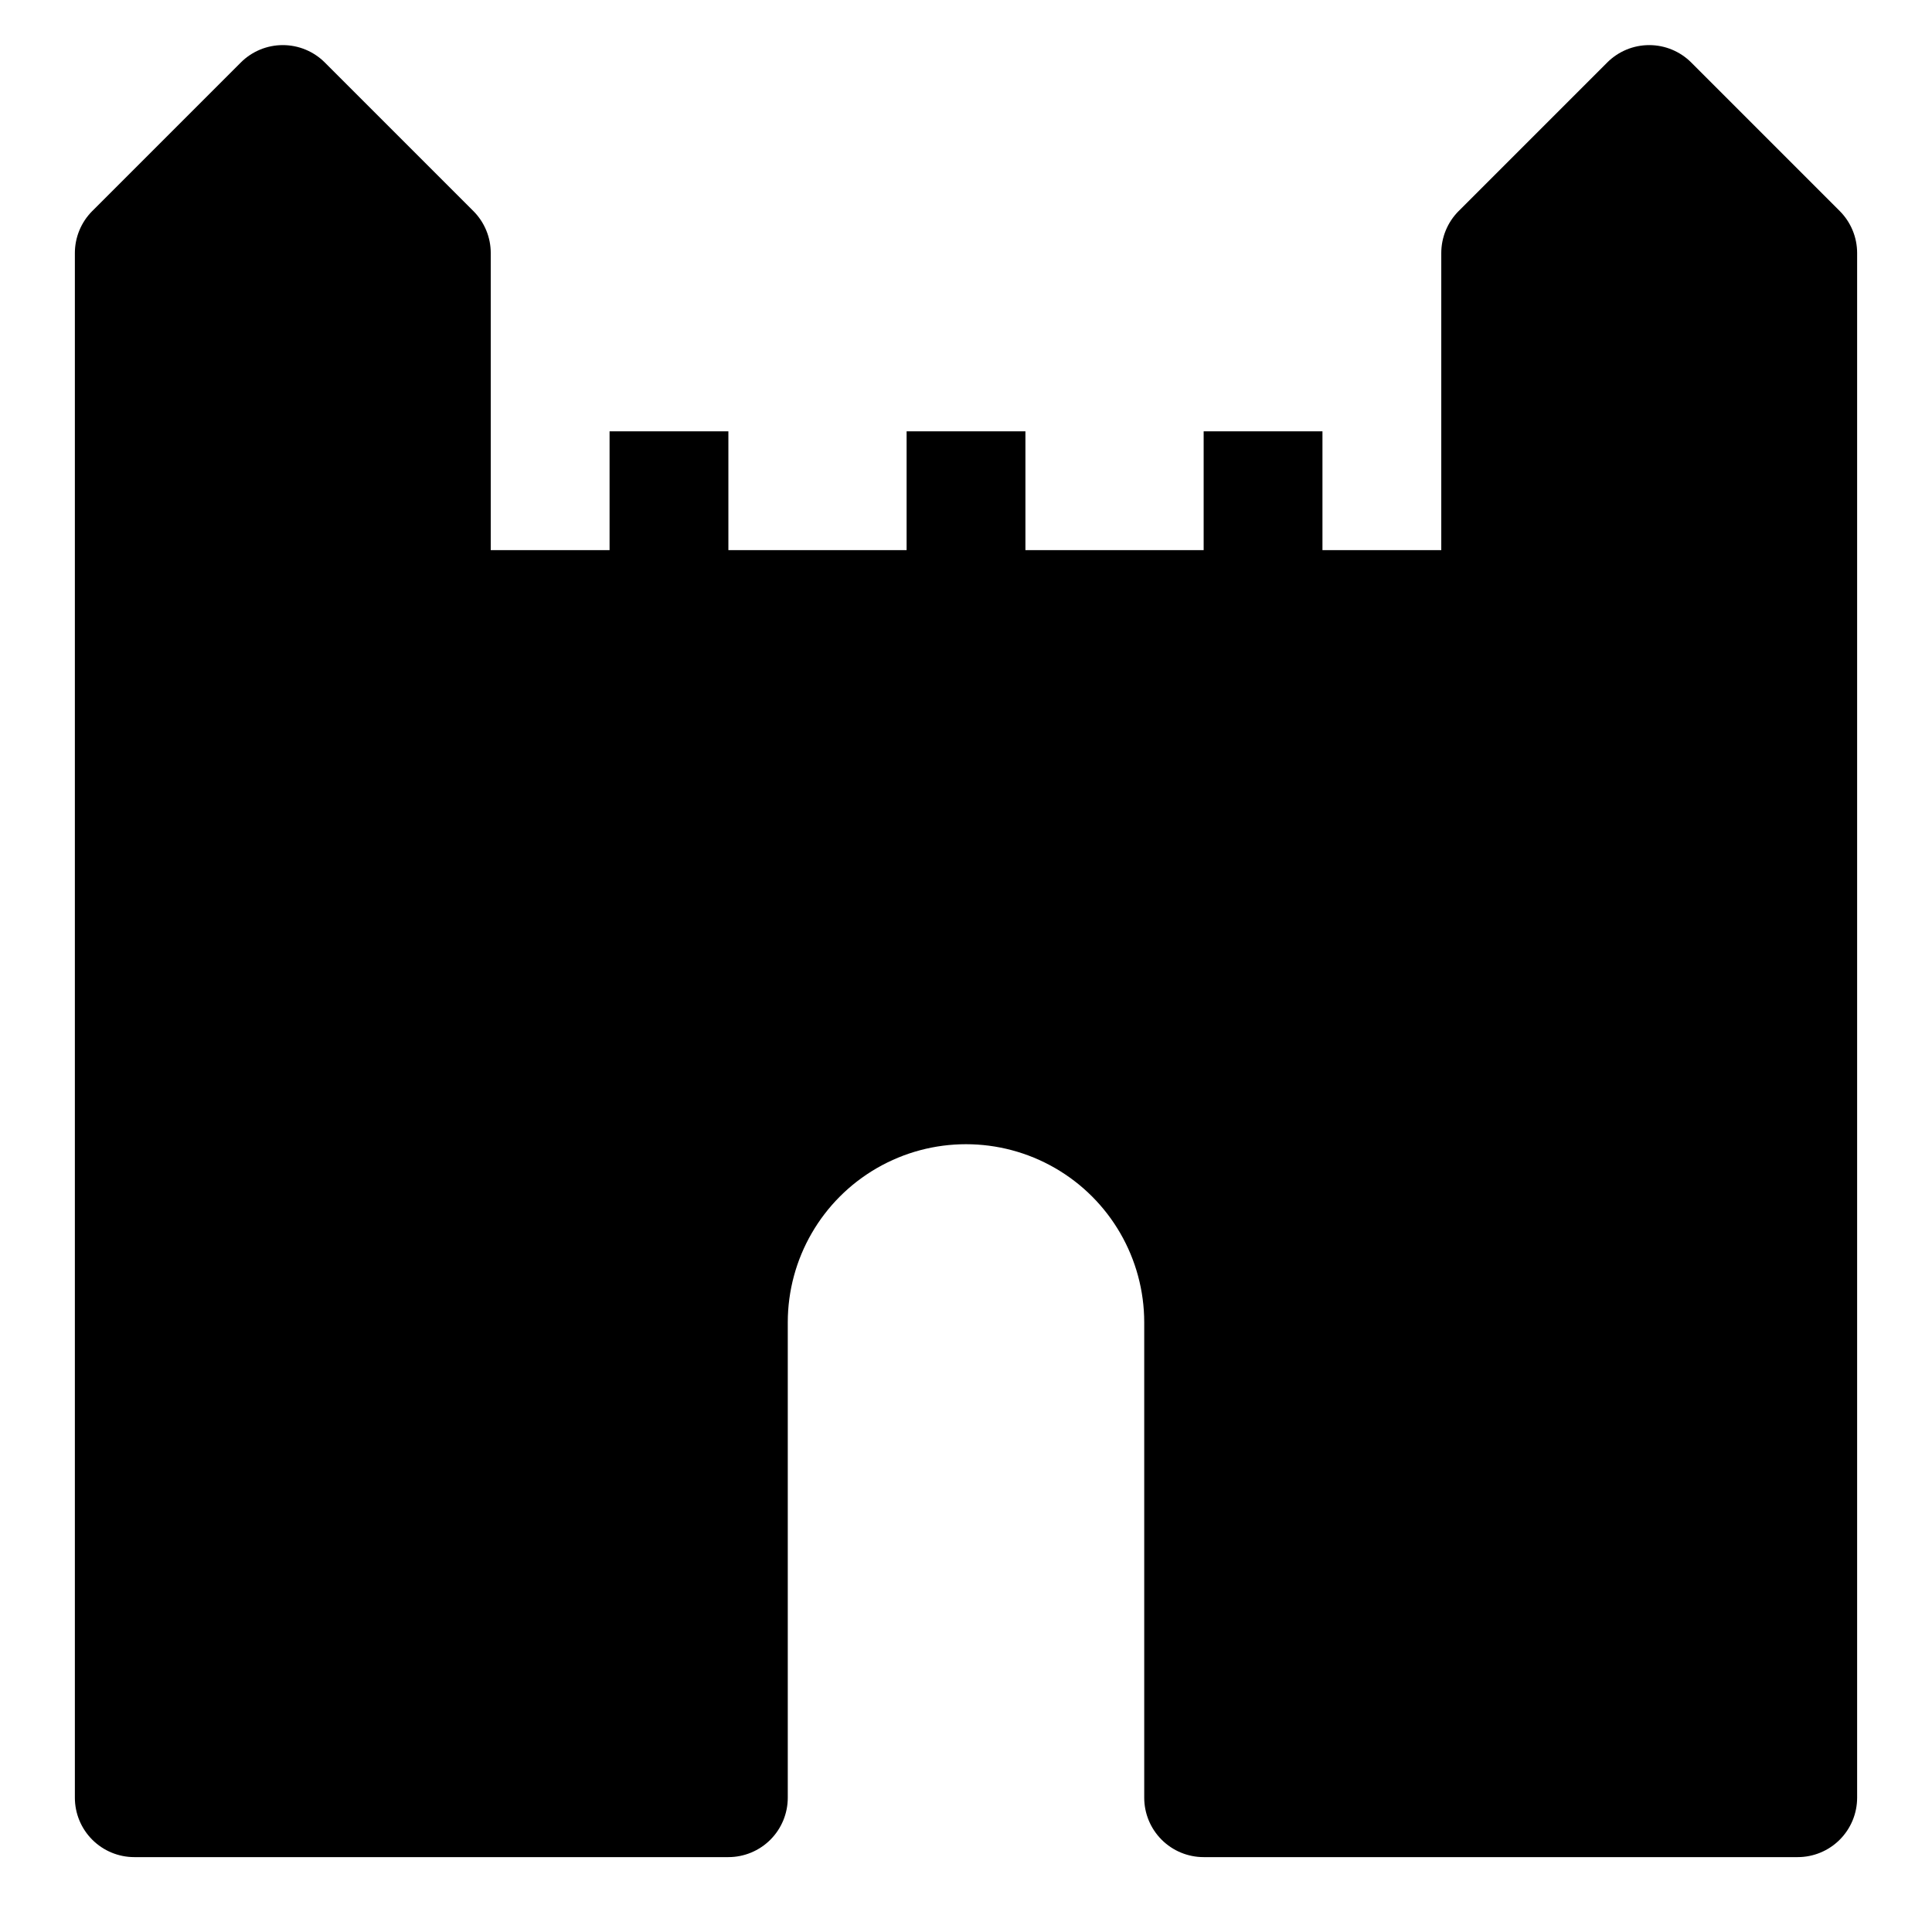
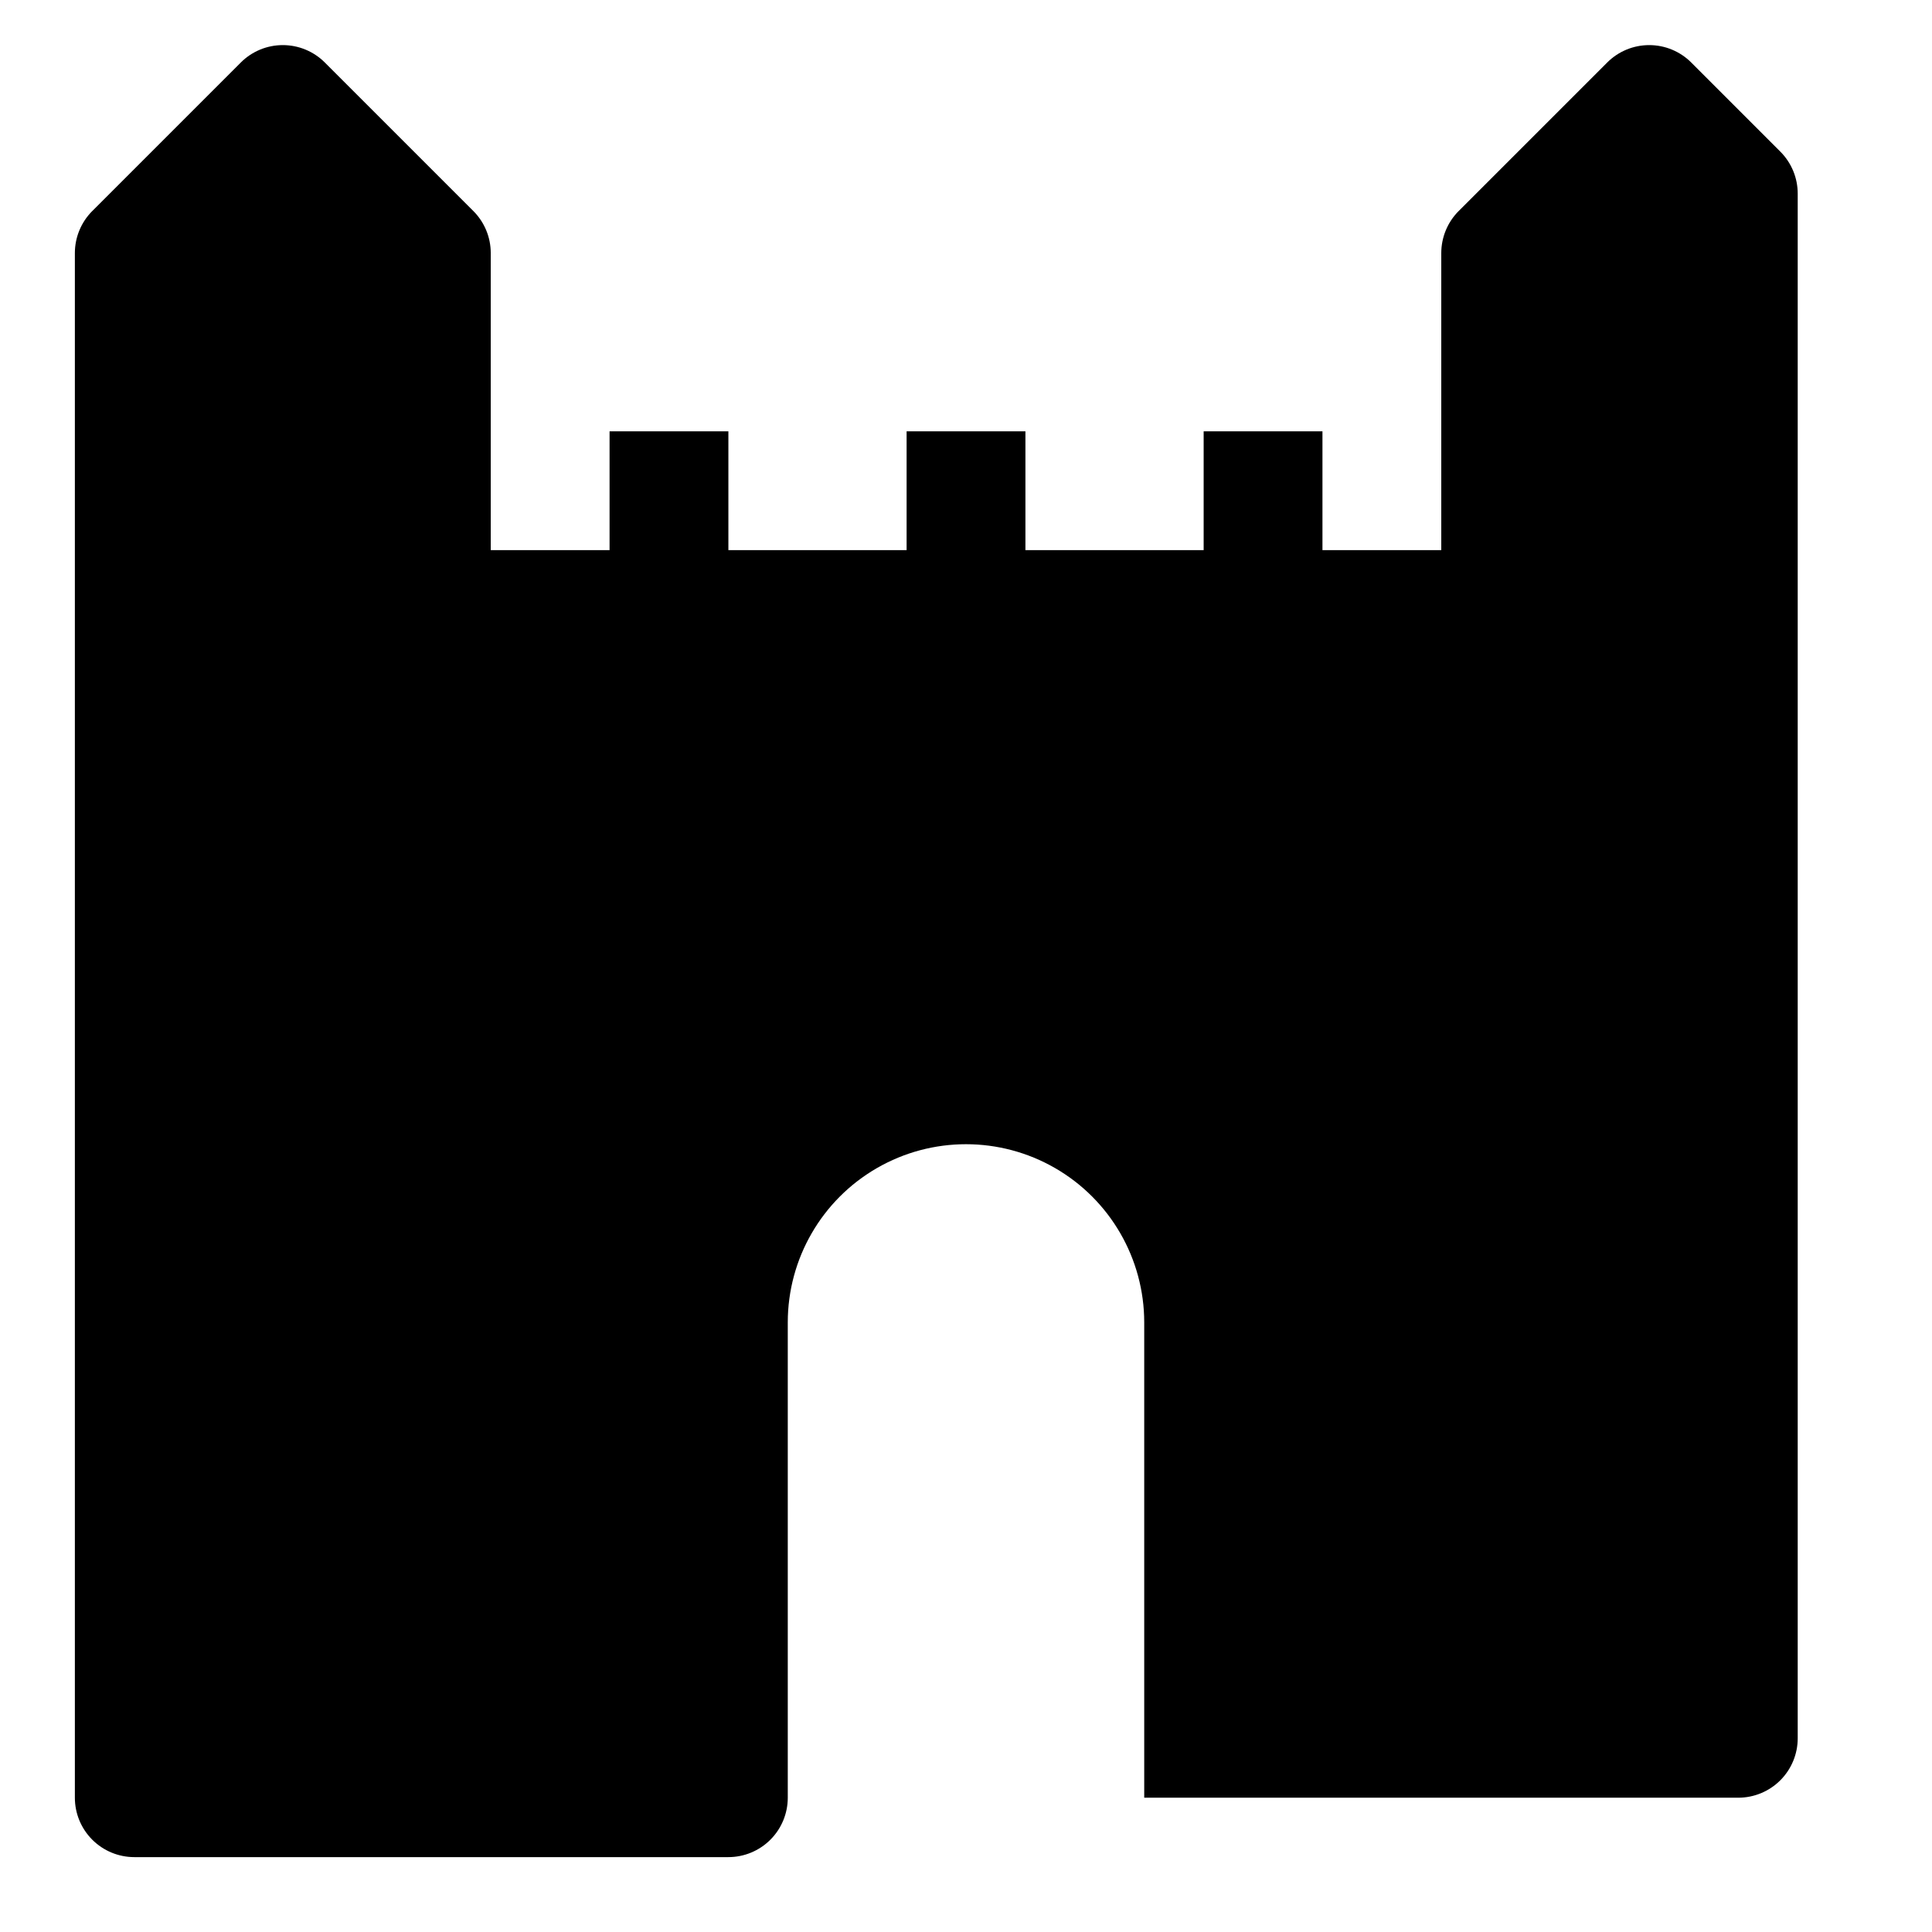
<svg xmlns="http://www.w3.org/2000/svg" fill="#000000" width="800px" height="800px" version="1.1" viewBox="144 144 512 512">
-   <path d="m592.2 160.57c-2.953-2.957-6.961-4.617-11.141-4.617-4.18 0-8.184 1.66-11.137 4.617l-39.359 39.359h-0.004c-2.949 2.957-4.606 6.965-4.606 11.141v78.719h-31.488v-31.488h-31.484v31.488h-47.234v-31.488h-31.488v31.488h-47.23v-31.488h-31.488v31.488h-31.488v-78.719c0.004-4.176-1.652-8.184-4.606-11.141l-39.359-39.359c-2.953-2.957-6.961-4.617-11.141-4.617-4.18 0-8.184 1.66-11.137 4.617l-39.359 39.359h-0.004c-2.949 2.957-4.606 6.965-4.606 11.141v409.34c0 4.176 1.66 8.18 4.613 11.133s6.957 4.613 11.133 4.613h157.44c4.176 0 8.18-1.66 11.133-4.613s4.609-6.957 4.609-11.133v-125.95c0-16.871 9.004-32.465 23.617-40.902 14.613-8.438 32.617-8.438 47.23 0s23.617 24.031 23.617 40.902v125.95c0 4.176 1.66 8.18 4.613 11.133 2.949 2.953 6.957 4.613 11.133 4.613h157.44-0.004c4.176 0 8.18-1.66 11.133-4.613s4.613-6.957 4.613-11.133v-409.34c0.004-4.176-1.652-8.184-4.606-11.141z" />
+   <path d="m592.2 160.57c-2.953-2.957-6.961-4.617-11.141-4.617-4.18 0-8.184 1.66-11.137 4.617l-39.359 39.359h-0.004c-2.949 2.957-4.606 6.965-4.606 11.141v78.719h-31.488v-31.488h-31.484v31.488h-47.234v-31.488h-31.488v31.488h-47.23v-31.488h-31.488v31.488h-31.488v-78.719c0.004-4.176-1.652-8.184-4.606-11.141l-39.359-39.359c-2.953-2.957-6.961-4.617-11.141-4.617-4.18 0-8.184 1.66-11.137 4.617l-39.359 39.359h-0.004c-2.949 2.957-4.606 6.965-4.606 11.141v409.34c0 4.176 1.66 8.18 4.613 11.133s6.957 4.613 11.133 4.613h157.44c4.176 0 8.18-1.66 11.133-4.613s4.609-6.957 4.609-11.133v-125.95c0-16.871 9.004-32.465 23.617-40.902 14.613-8.438 32.617-8.438 47.23 0s23.617 24.031 23.617 40.902v125.95h157.44-0.004c4.176 0 8.18-1.66 11.133-4.613s4.613-6.957 4.613-11.133v-409.34c0.004-4.176-1.652-8.184-4.606-11.141z" />
</svg>